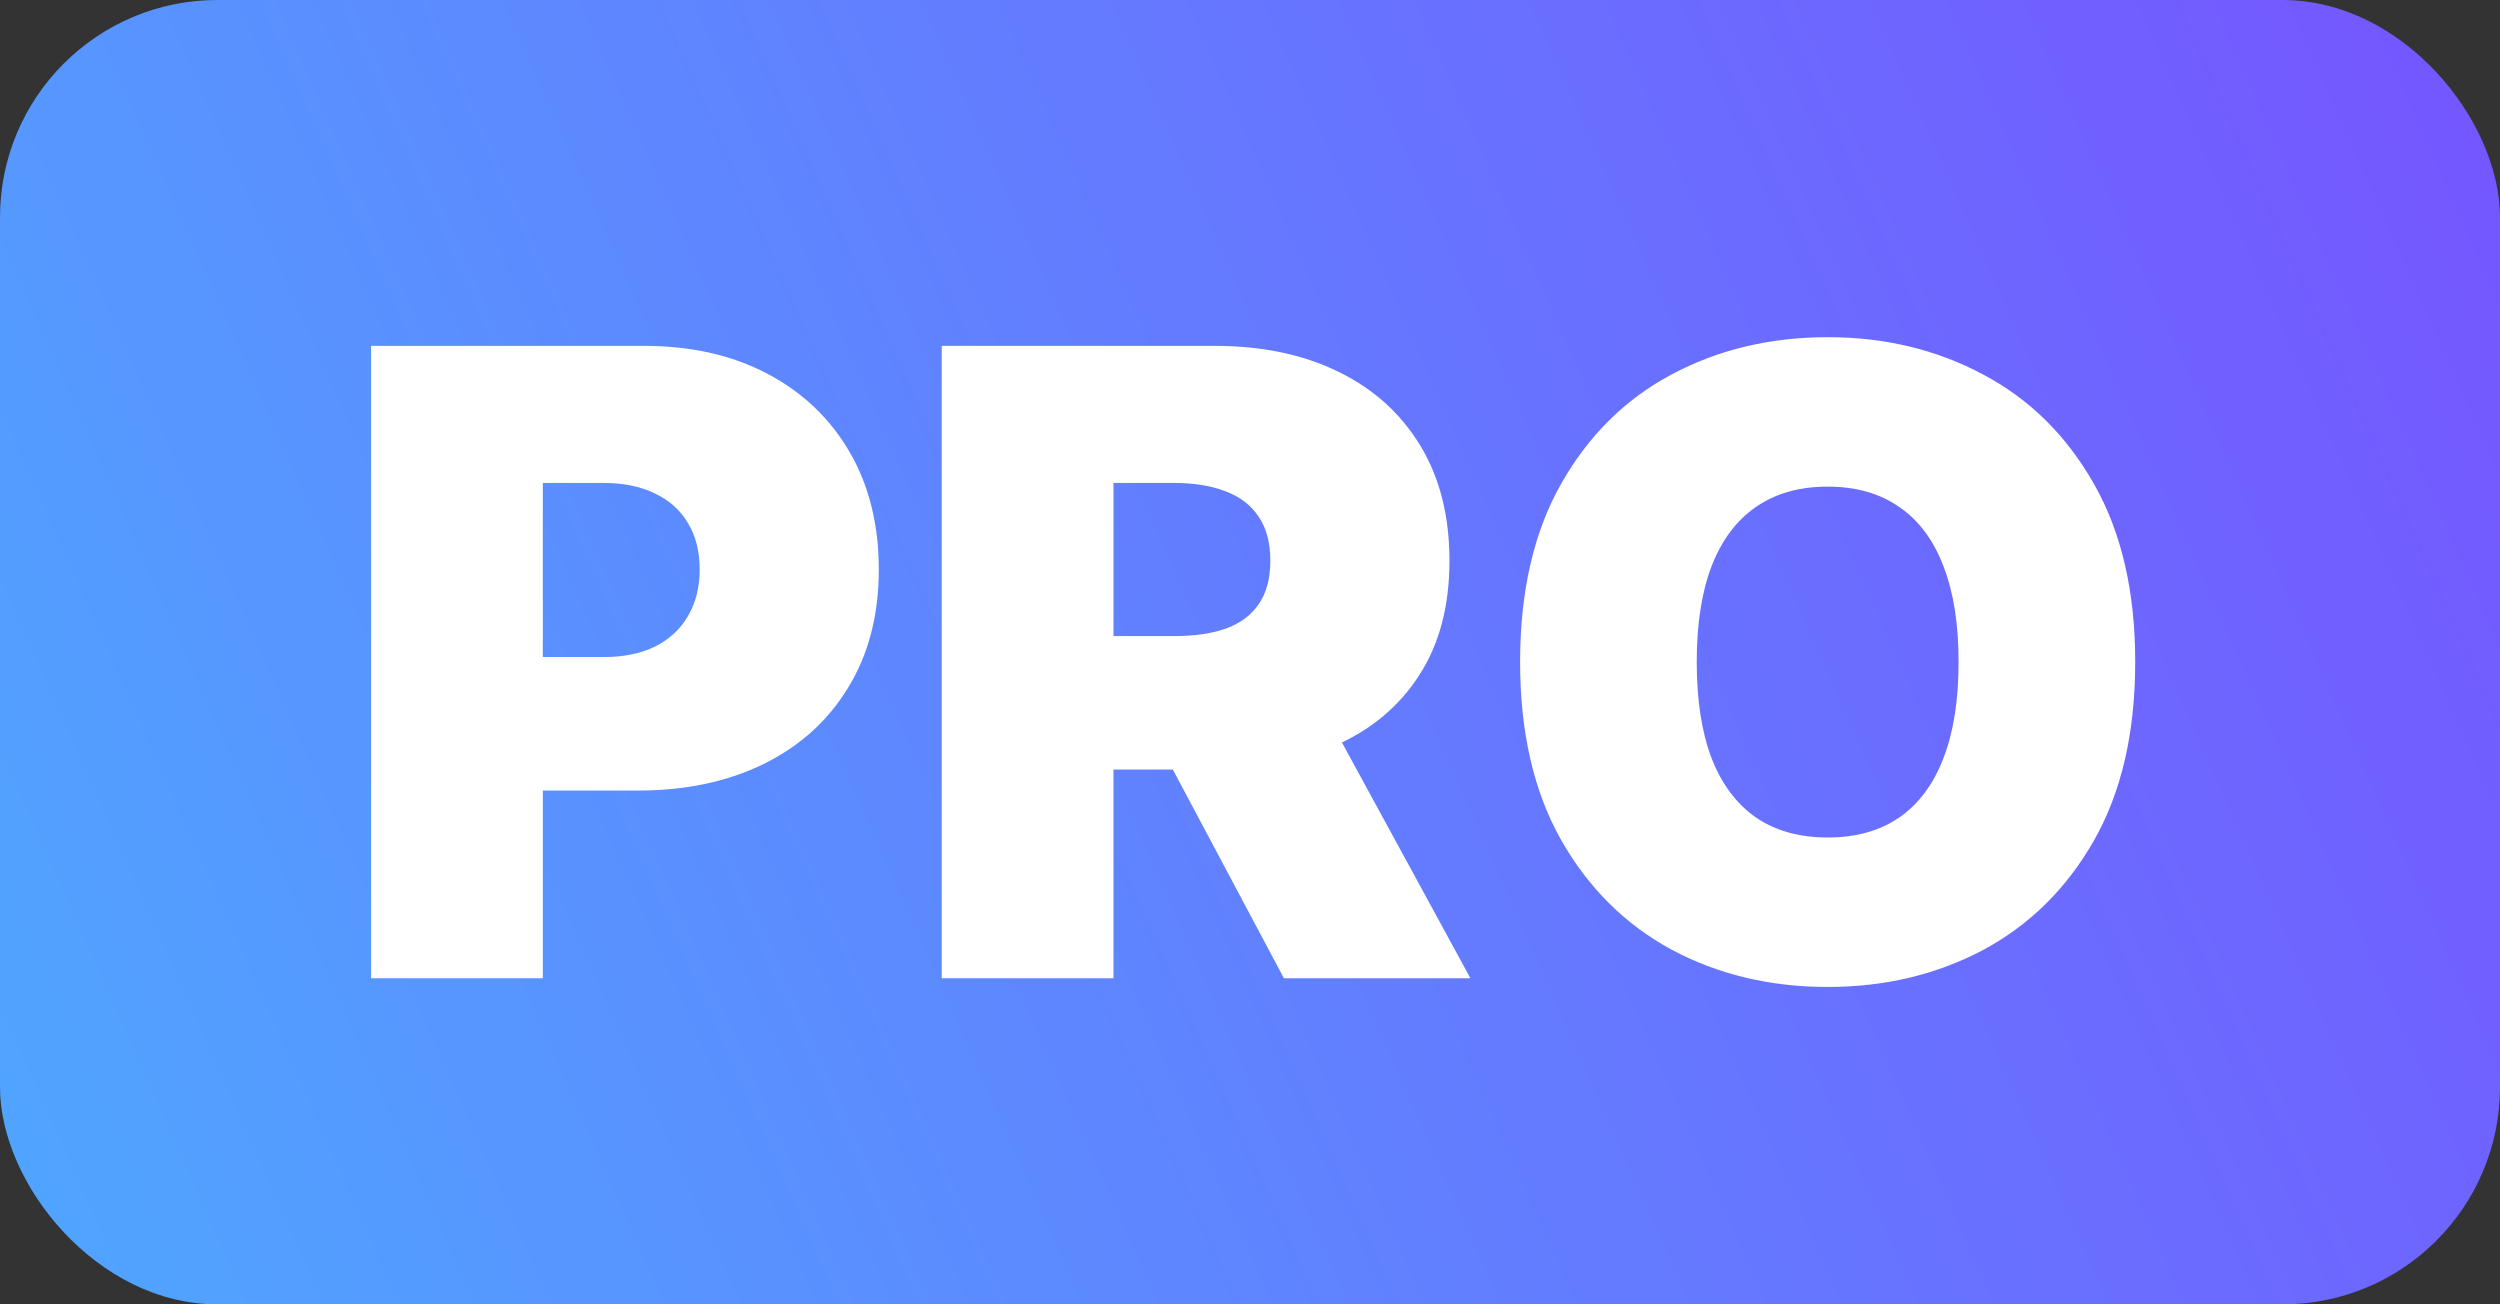
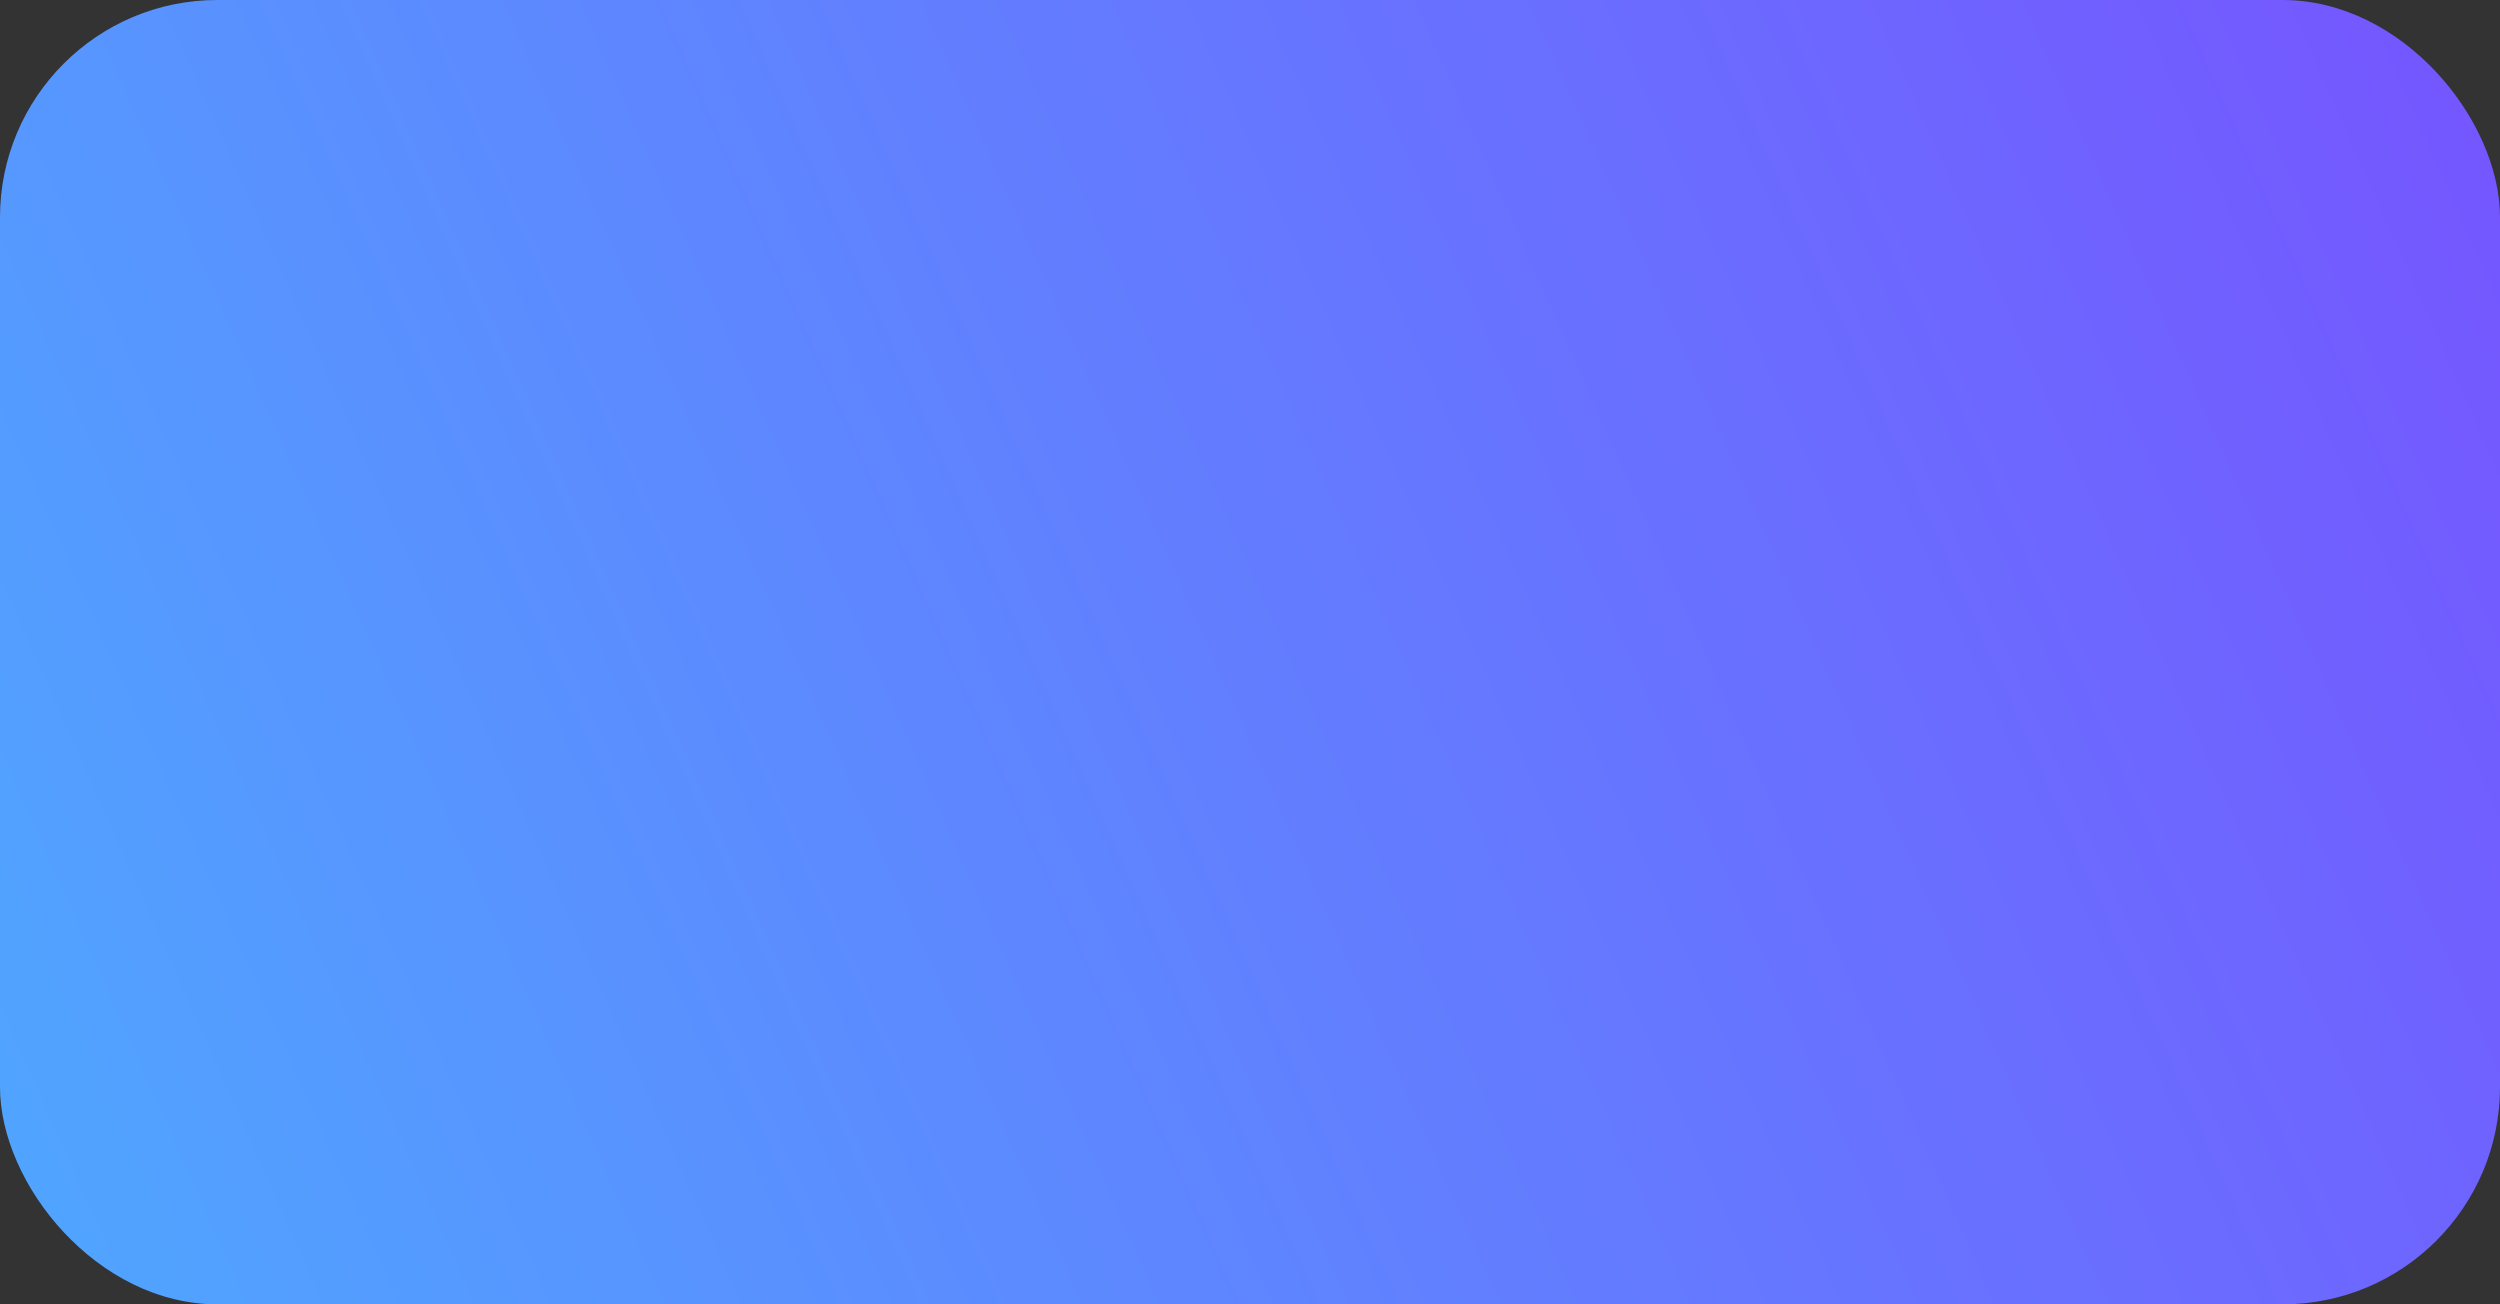
<svg xmlns="http://www.w3.org/2000/svg" width="23" height="12" viewBox="0 0 23 12" fill="none">
  <rect x="0" y="0" width="23" height="12" fill="#333333" stroke="none" />
  <rect width="23" height="12" rx="2" fill="url(#paint0_linear_1902_419)" />
-   <path d="M3.414 9V3.182H5.925C6.357 3.182 6.735 3.267 7.059 3.438C7.383 3.608 7.635 3.848 7.815 4.156C7.995 4.465 8.085 4.826 8.085 5.239C8.085 5.655 7.992 6.016 7.806 6.321C7.622 6.626 7.364 6.861 7.031 7.026C6.699 7.19 6.312 7.273 5.869 7.273H4.369V6.045H5.55C5.736 6.045 5.894 6.013 6.025 5.949C6.157 5.883 6.259 5.789 6.329 5.668C6.401 5.546 6.437 5.403 6.437 5.239C6.437 5.072 6.401 4.93 6.329 4.812C6.259 4.693 6.157 4.602 6.025 4.54C5.894 4.475 5.736 4.443 5.55 4.443H4.994V9H3.414ZM8.664 9V3.182H11.175C11.607 3.182 11.985 3.26 12.309 3.418C12.633 3.575 12.885 3.801 13.065 4.097C13.245 4.392 13.335 4.746 13.335 5.159C13.335 5.576 13.242 5.927 13.056 6.213C12.872 6.499 12.614 6.715 12.28 6.861C11.949 7.007 11.562 7.08 11.119 7.08H9.619V5.852H10.8C10.986 5.852 11.144 5.83 11.275 5.784C11.407 5.737 11.509 5.662 11.579 5.56C11.651 5.457 11.687 5.324 11.687 5.159C11.687 4.992 11.651 4.857 11.579 4.753C11.509 4.647 11.407 4.569 11.275 4.52C11.144 4.469 10.986 4.443 10.8 4.443H10.244V9H8.664ZM12.073 6.33L13.528 9H11.812L10.391 6.33H12.073ZM19.644 6.091C19.644 6.739 19.518 7.285 19.266 7.73C19.014 8.173 18.674 8.509 18.246 8.739C17.818 8.966 17.341 9.08 16.815 9.08C16.284 9.08 15.805 8.965 15.377 8.736C14.951 8.505 14.612 8.168 14.36 7.724C14.11 7.279 13.985 6.735 13.985 6.091C13.985 5.443 14.11 4.898 14.36 4.455C14.612 4.009 14.951 3.673 15.377 3.446C15.805 3.217 16.284 3.102 16.815 3.102C17.341 3.102 17.818 3.217 18.246 3.446C18.674 3.673 19.014 4.009 19.266 4.455C19.518 4.898 19.644 5.443 19.644 6.091ZM18.019 6.091C18.019 5.742 17.973 5.449 17.88 5.21C17.789 4.97 17.654 4.788 17.474 4.665C17.296 4.54 17.076 4.477 16.815 4.477C16.553 4.477 16.333 4.54 16.153 4.665C15.975 4.788 15.839 4.97 15.746 5.21C15.655 5.449 15.61 5.742 15.61 6.091C15.61 6.439 15.655 6.734 15.746 6.974C15.839 7.213 15.975 7.395 16.153 7.52C16.333 7.643 16.553 7.705 16.815 7.705C17.076 7.705 17.296 7.643 17.474 7.52C17.654 7.395 17.789 7.213 17.88 6.974C17.973 6.734 18.019 6.439 18.019 6.091Z" fill="white" />
  <defs>
    <linearGradient id="paint0_linear_1902_419" x1="23" y1="0.857" x2="-0.338" y2="11.241" gradientUnits="userSpaceOnUse">
      <stop stop-color="#7556FF" />
      <stop offset="1" stop-color="#4FA6FF" />
    </linearGradient>
  </defs>
</svg>